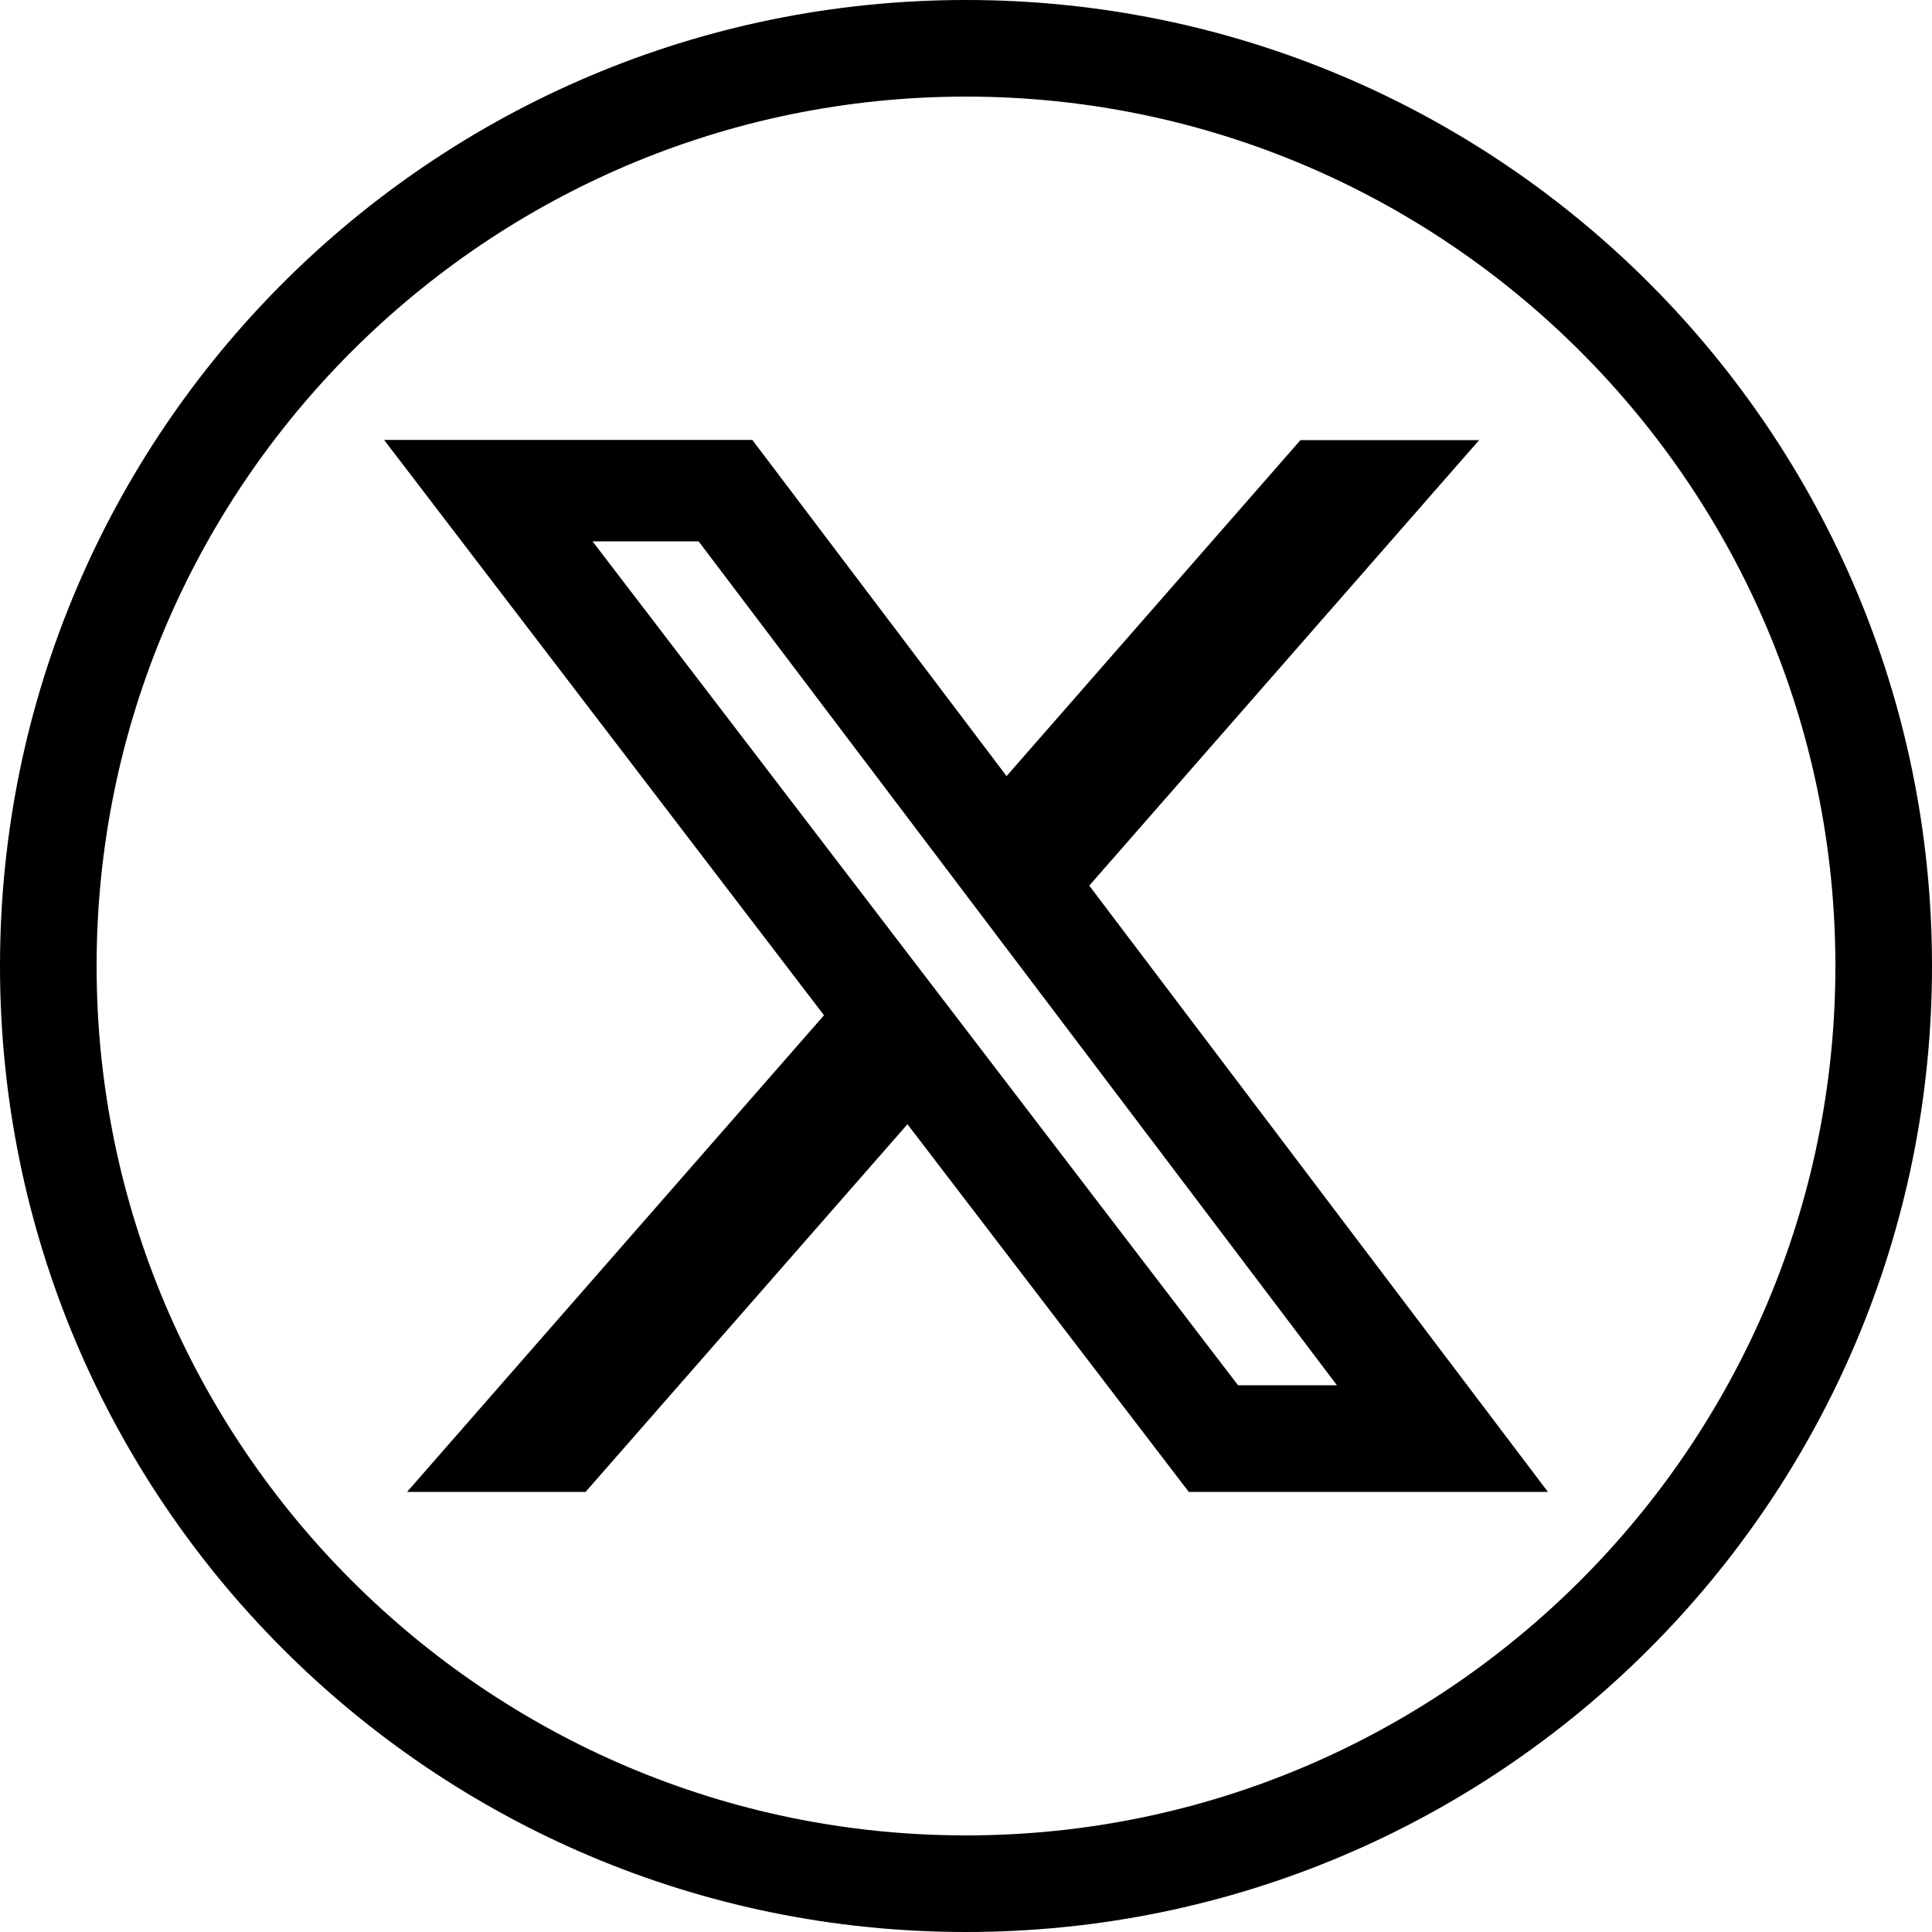
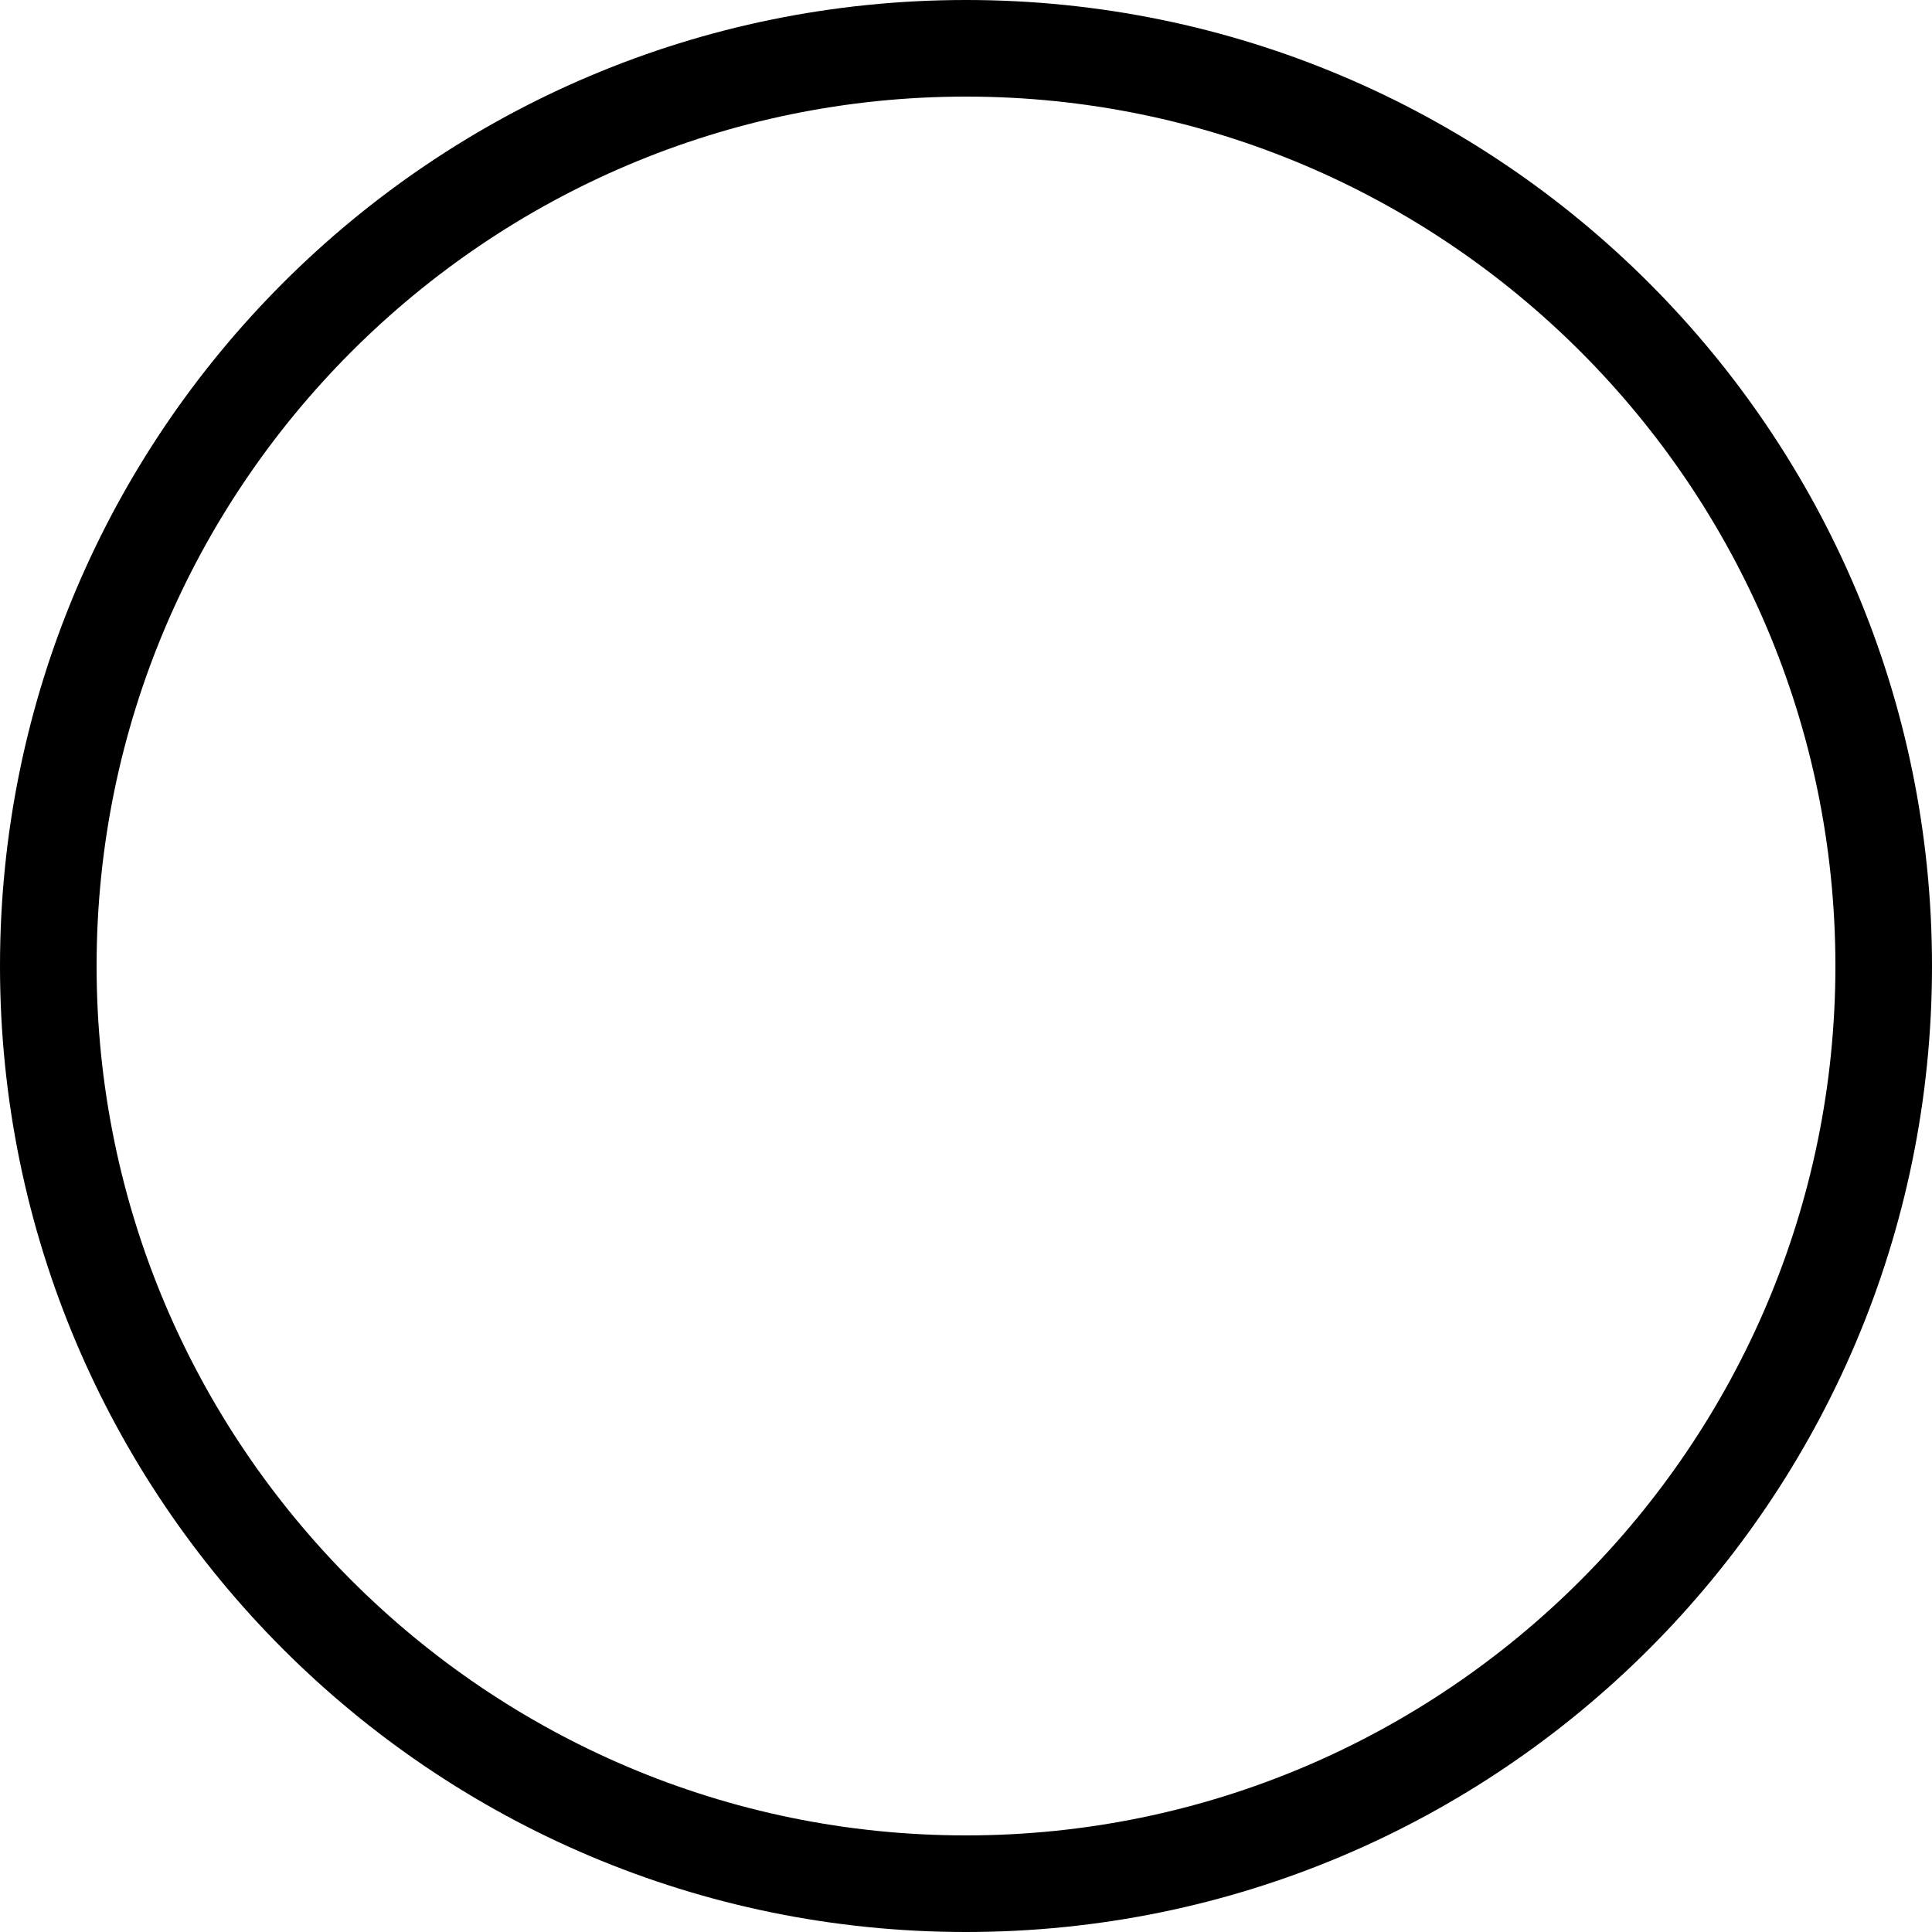
<svg xmlns="http://www.w3.org/2000/svg" id="Calque_1" data-name="Calque 1" viewBox="0 0 100 100">
  <defs>
    <style>
      .cls-1 {
        stroke-width: 0px;
      }
    </style>
  </defs>
  <path class="cls-1" d="m50,5c24.81,0,45,20.19,45,45s-20.19,45-45,45S5,74.81,5,50,25.19,5,50,5m0-5C22.39,0,0,22.39,0,50s22.39,50,50,50,50-22.39,50-50S77.61,0,50,0h0Z" />
-   <path class="cls-1" d="m67.32,22.78h9.24l-20.18,23.06,23.74,31.38h-18.59l-14.56-19.03-16.66,19.03h-9.24l21.58-24.67-22.77-29.78h19.06l13.16,17.4,15.22-17.4Zm-3.24,48.92h5.12L36.16,28.02h-5.49l33.41,43.68Z" />
</svg>